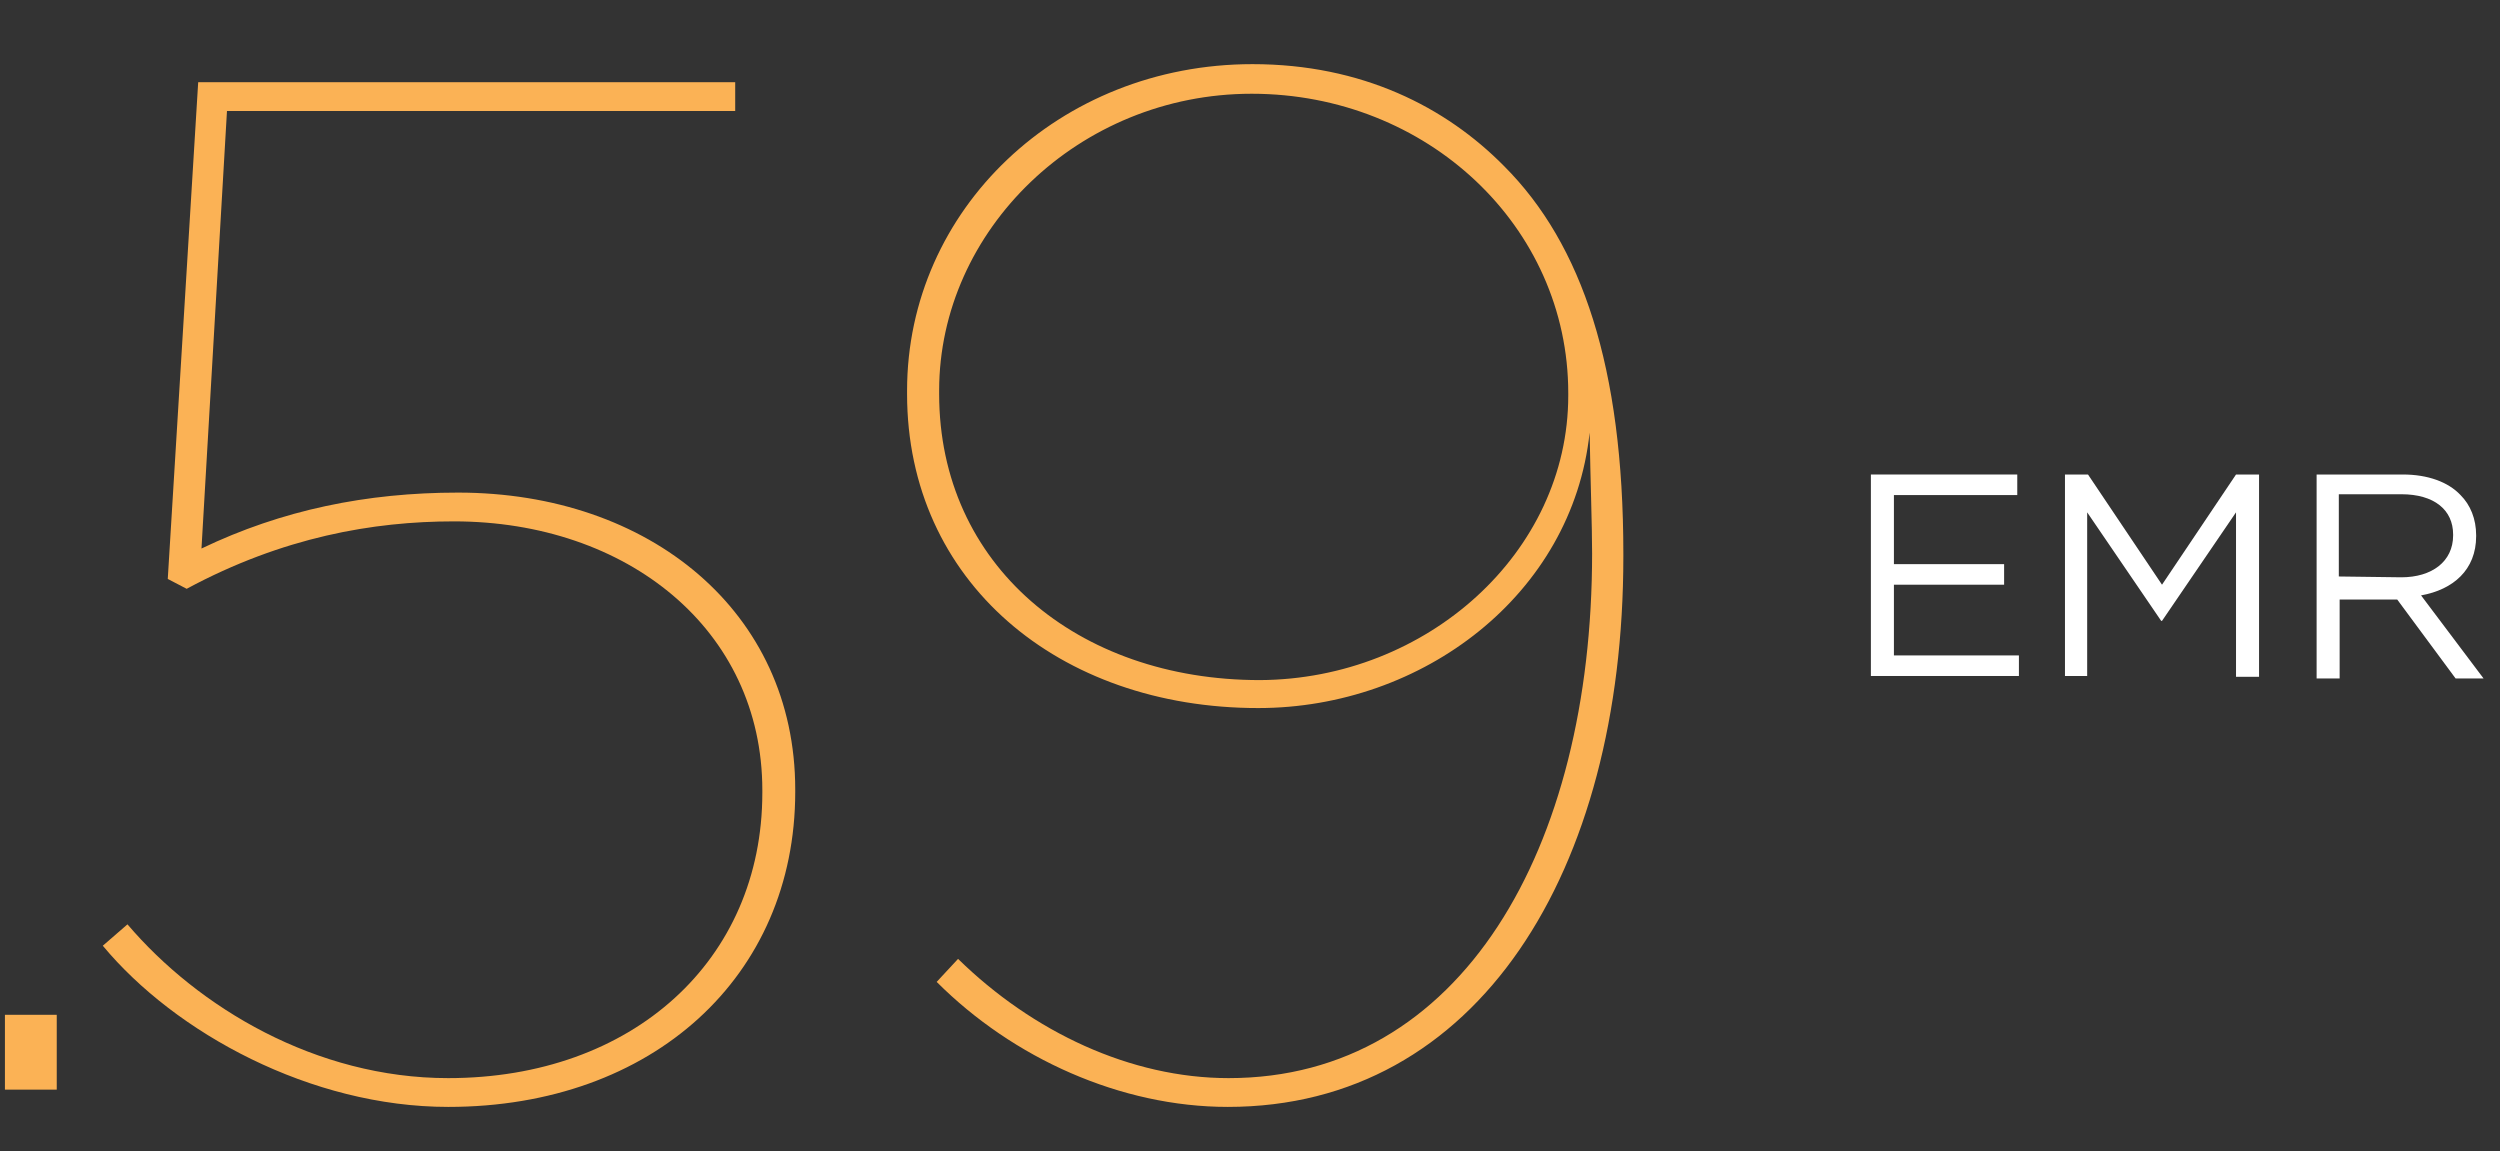
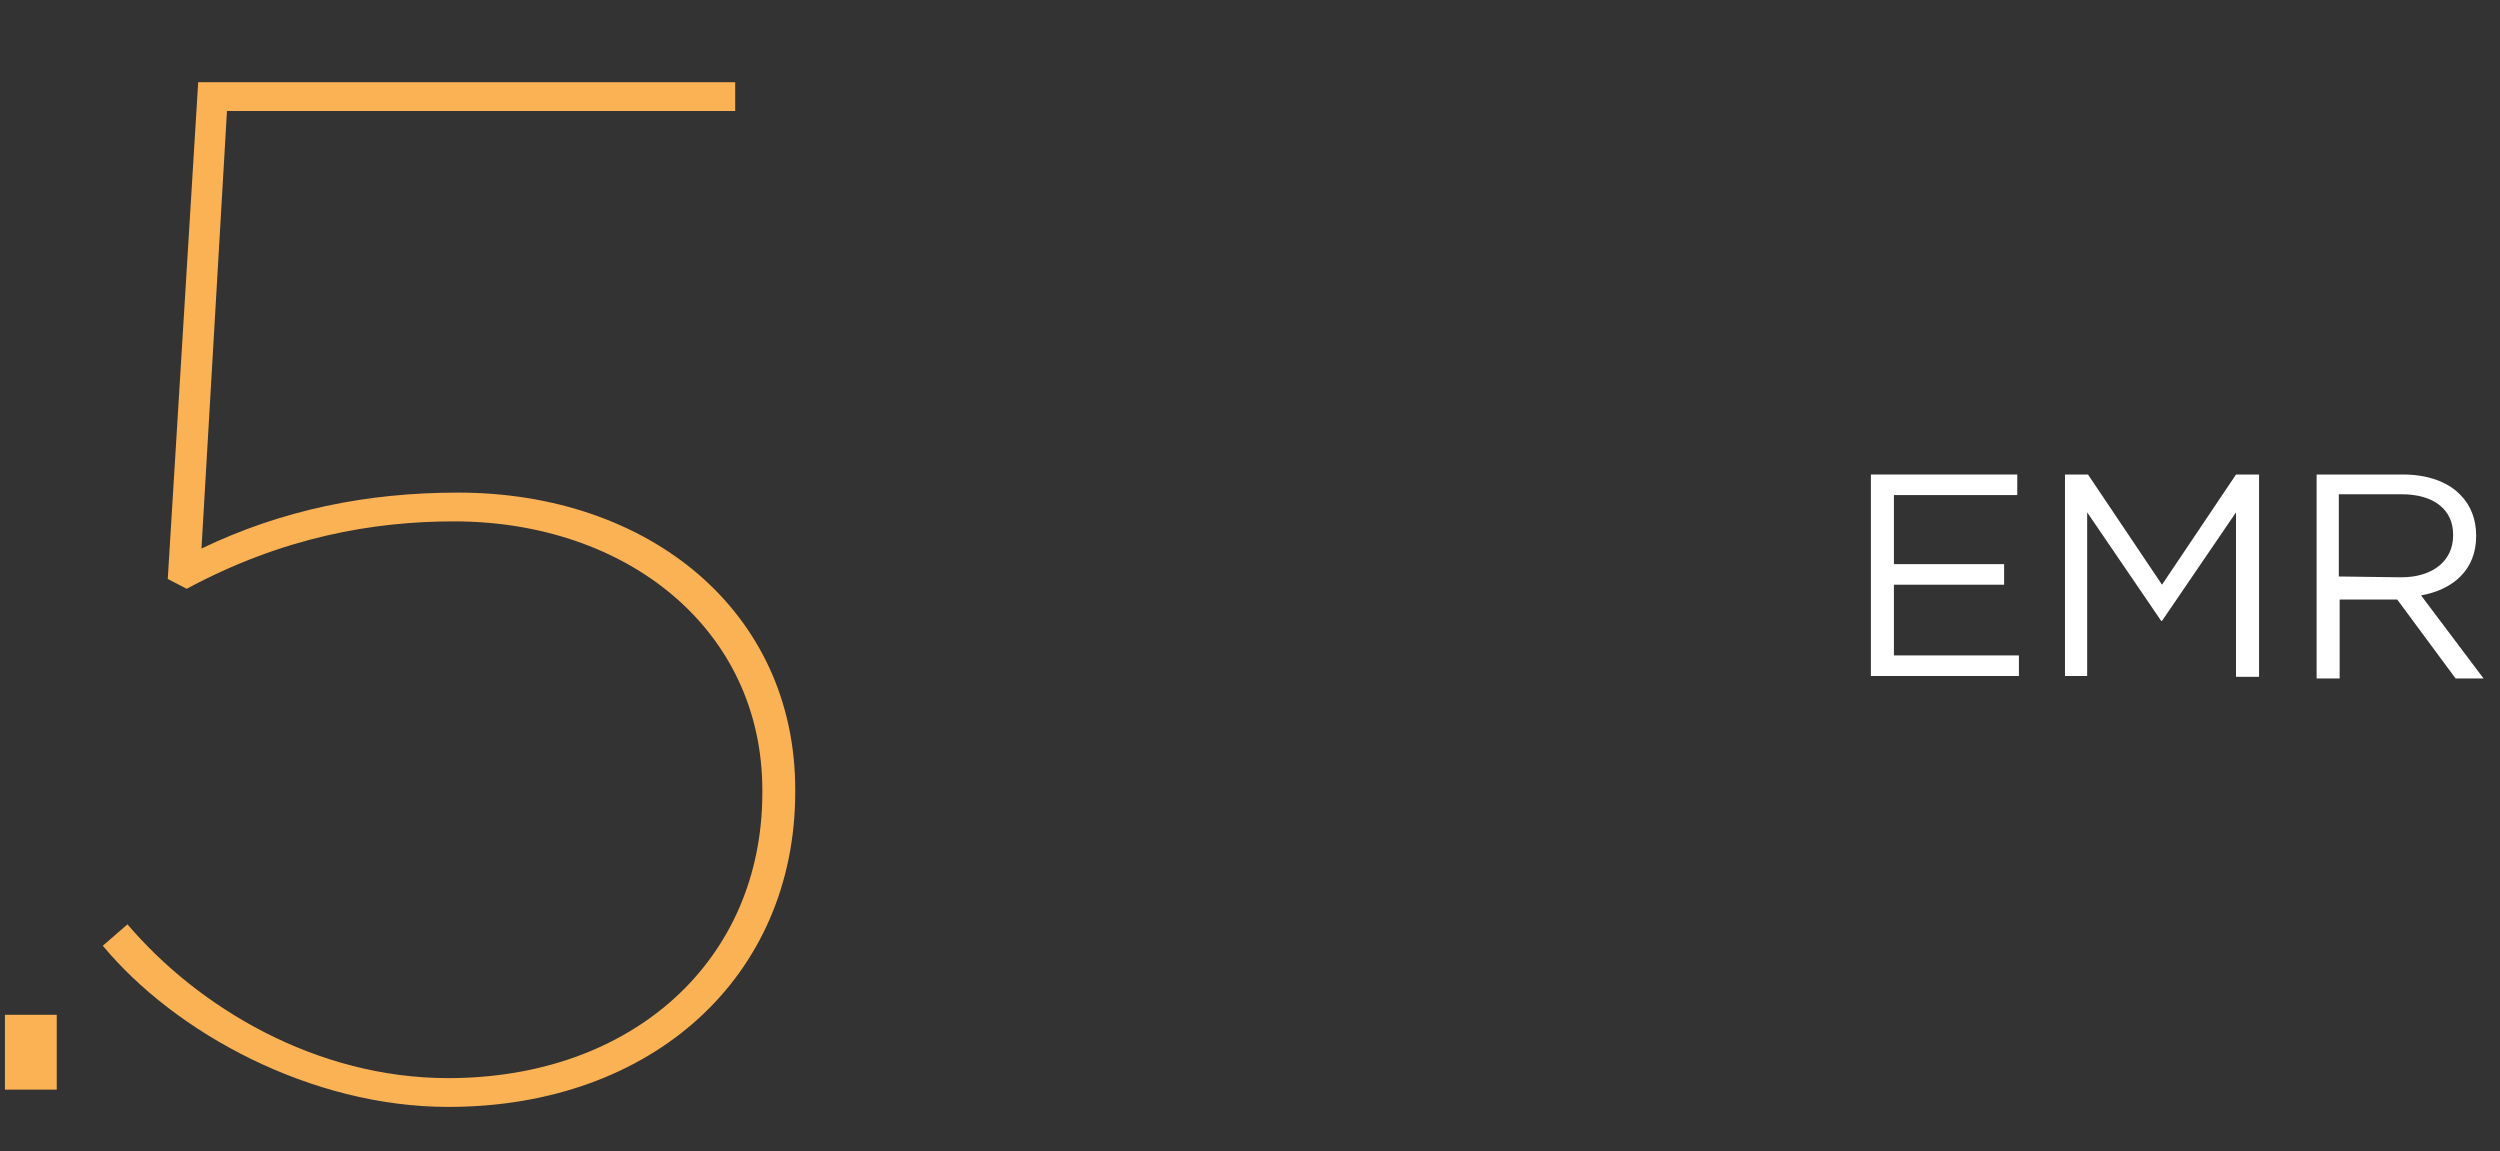
<svg xmlns="http://www.w3.org/2000/svg" version="1.1" id="Layer_1" x="0px" y="0px" viewBox="0 0 304 140" style="enable-background:new 0 0 304 140;" xml:space="preserve">
  <rect x="0" y="0" width="304" height="140" fill="#333333" stroke="none" />
  <style type="text/css">
	.st0{fill:#FFFFFF;}
	.st1{fill:#FBB255;}
</style>
  <g>
    <path class="st0" d="M227.5,57.7h17.8v2.5h-15v8.4h13.4v2.5h-13.4v8.6h15.2v2.5h-18V57.7z" />
    <path class="st0" d="M251.1,57.7h2.8l9,13.4l9-13.4h2.8v24.6h-2.8v-20l-9,13.2h-0.1l-9-13.2v19.9h-2.7L251.1,57.7L251.1,57.7z" />
    <path class="st0" d="M281.6,57.7h10.6c3,0,5.5,0.9,7,2.5c1.2,1.2,1.9,2.9,1.9,4.9v0.1c0,4.1-2.8,6.5-6.7,7.2l7.6,10.1h-3.4   l-7.1-9.6h-7v9.6h-2.8V57.7H281.6z M292,70.2c3.7,0,6.3-1.9,6.3-5.1V65c0-3-2.3-4.9-6.3-4.9h-7.6v10L292,70.2L292,70.2z" />
  </g>
  <path class="st1" d="M0.6,123.4h6.3v9.1H0.6V123.4z" />
  <path class="st1" d="M12.5,115l3-2.6c8.6,10.1,22.9,18.7,39,18.7c22.4,0,38.2-14.3,38.2-34.7v-0.3c0-19.6-16.5-32.7-37.5-32.7  c-9.8,0-20.8,1.9-32.5,8.2l-2.3-1.2l3.7-60.4h65.3v3.5H27.6l-3.1,53.2c9.8-4.7,20.1-6.8,31.2-6.8c23.3,0,41,14.5,41,36.1v0.3  c0,22.4-17.3,38.3-42.2,38.3C37.8,134.6,21.3,125.6,12.5,115z" />
-   <path class="st1" d="M193.6,67.3c0-3.3-0.2-8.7-0.3-14.7C191.2,72.3,173,86.1,153,86.1c-24.3,0-42.7-15.4-42.7-38.2v-0.4  c0-22,18.5-39.7,42-39.7c13.3,0,23.5,5.2,30.6,12.4c9.5,9.5,14.5,24.5,14.5,47.1v0.4c0,38.3-17.7,66.9-48.1,66.9  c-13,0-26.1-5.9-35.4-15.2l2.6-2.8c9.1,8.9,21,14.5,32.9,14.5C177.7,131.1,193.6,103.2,193.6,67.3z M190.7,48.1v-0.3  c0-20.3-17.2-36.4-38.5-36.4c-21,0-38,16.6-38,36.1v0.4c0,20.8,16.8,34.8,39,34.8C173.5,82.6,190.7,67.2,190.7,48.1z" />
</svg>